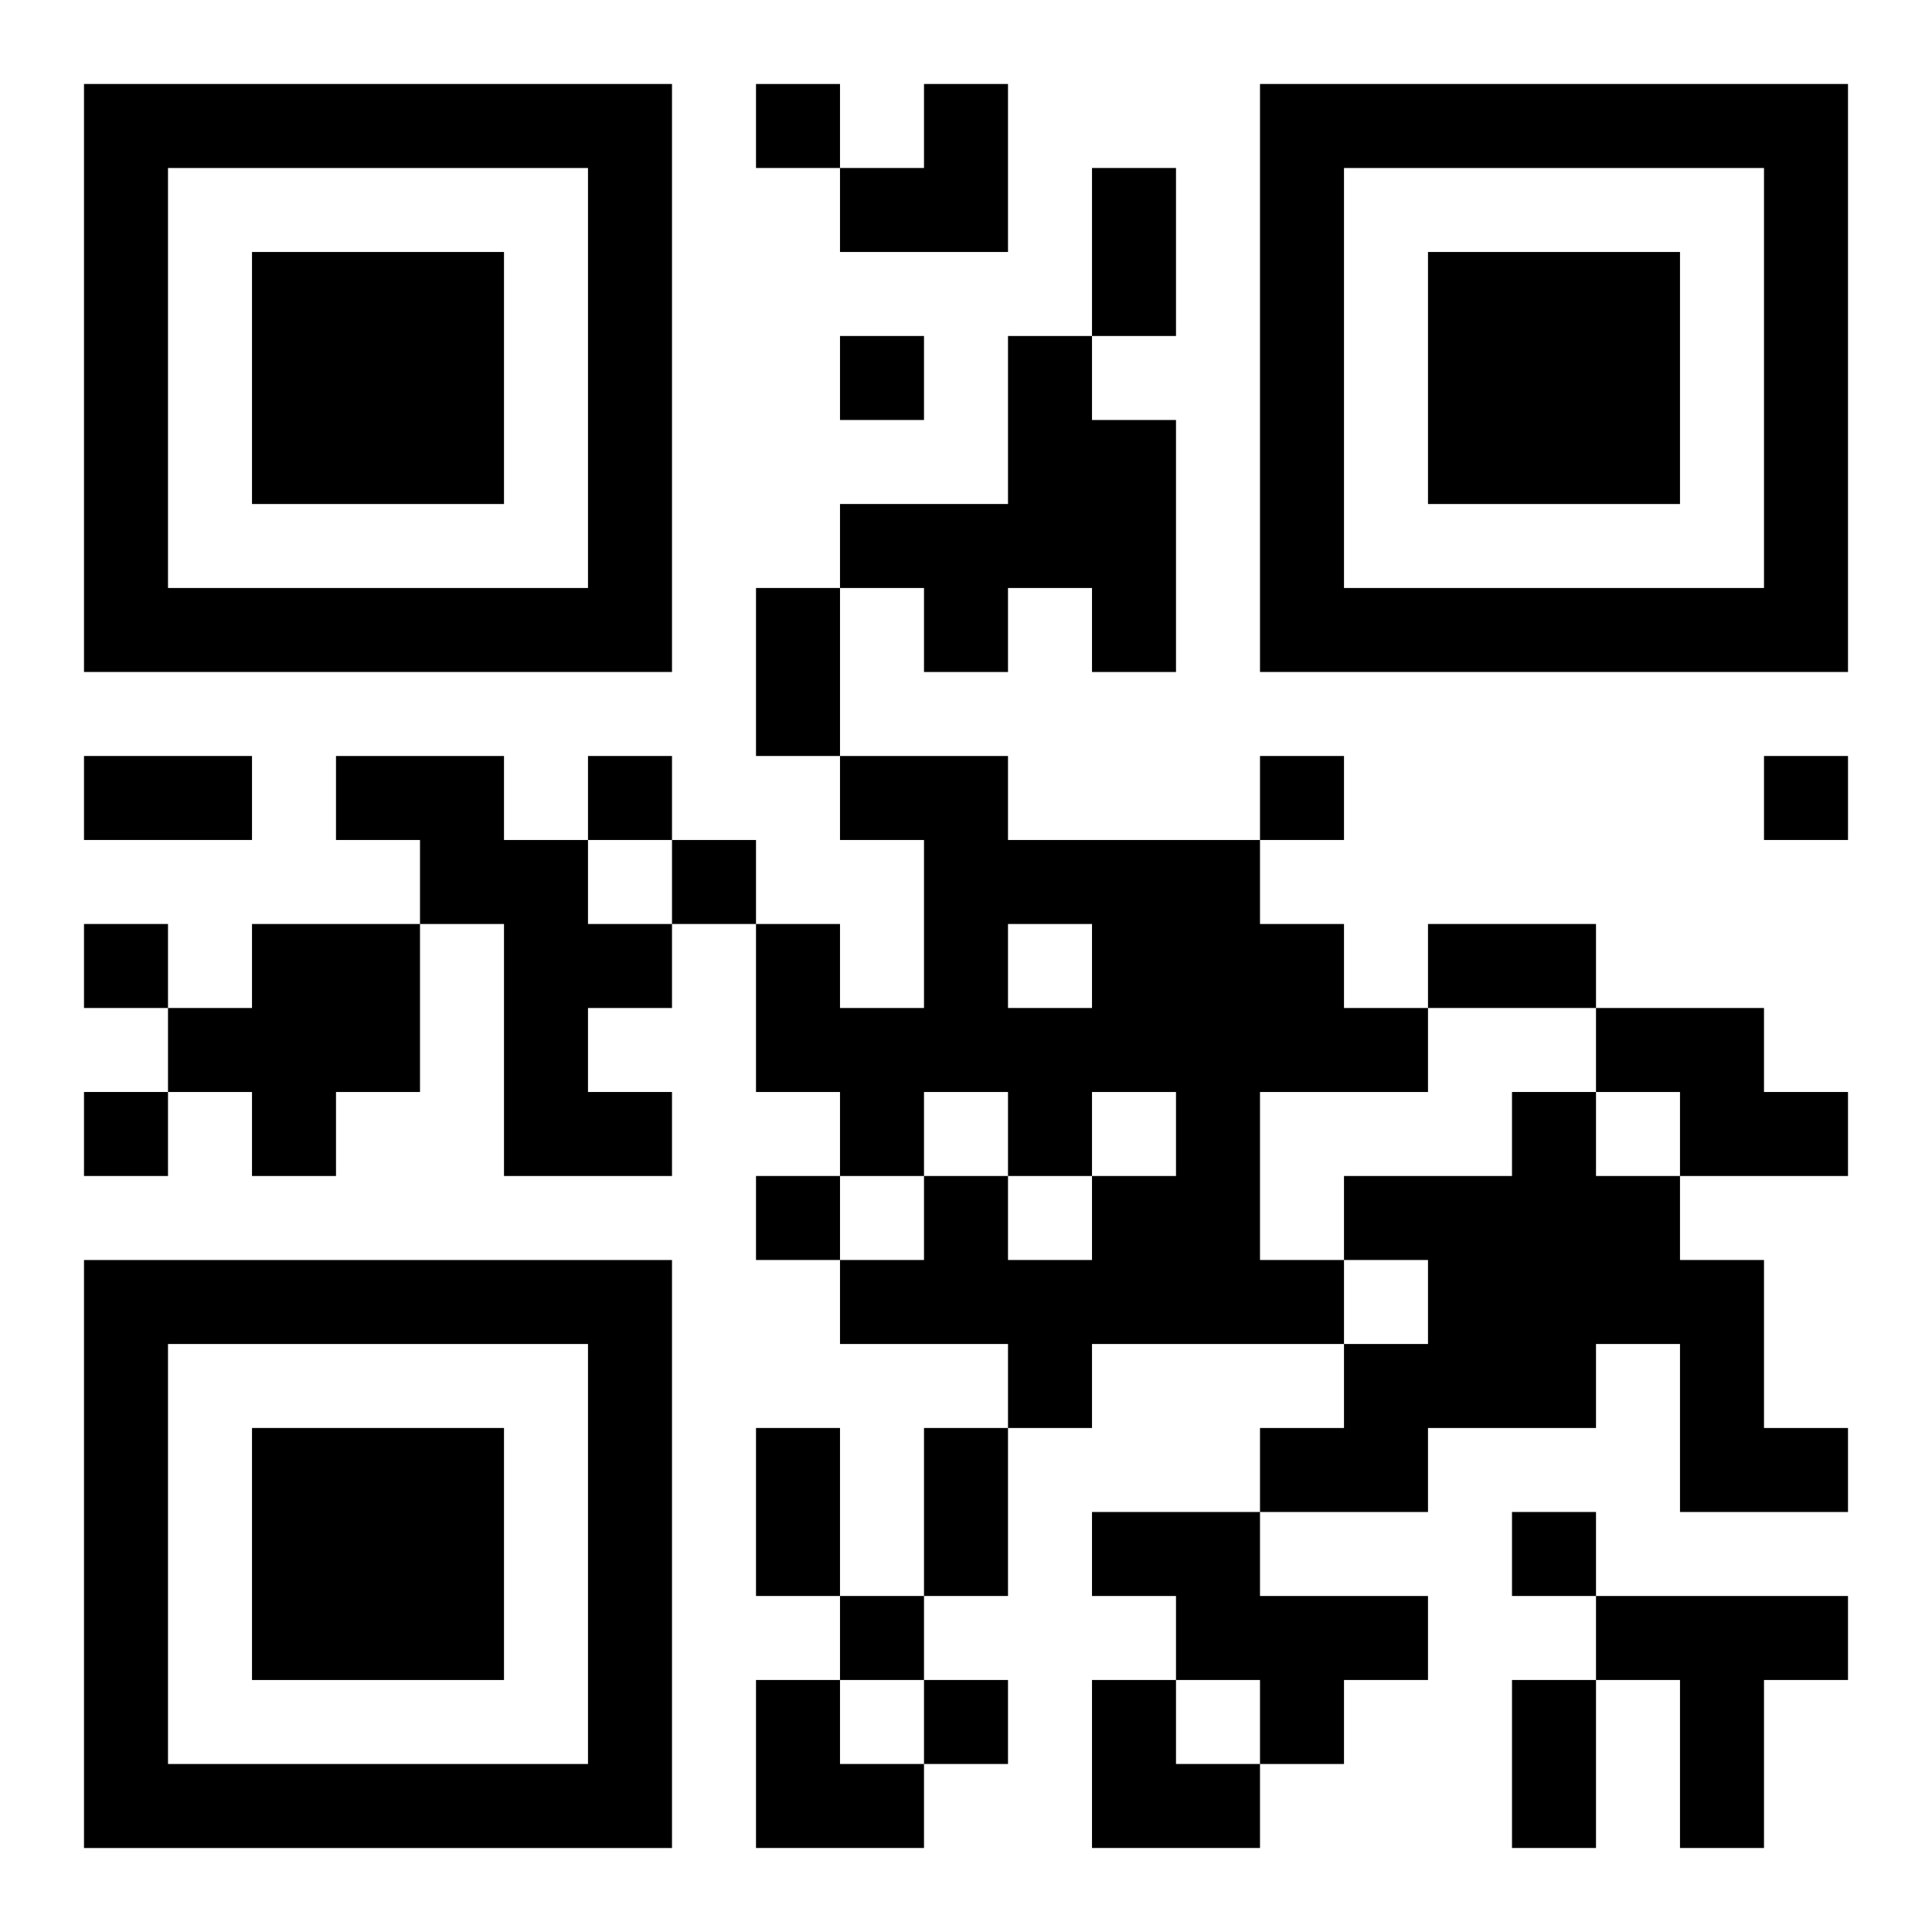
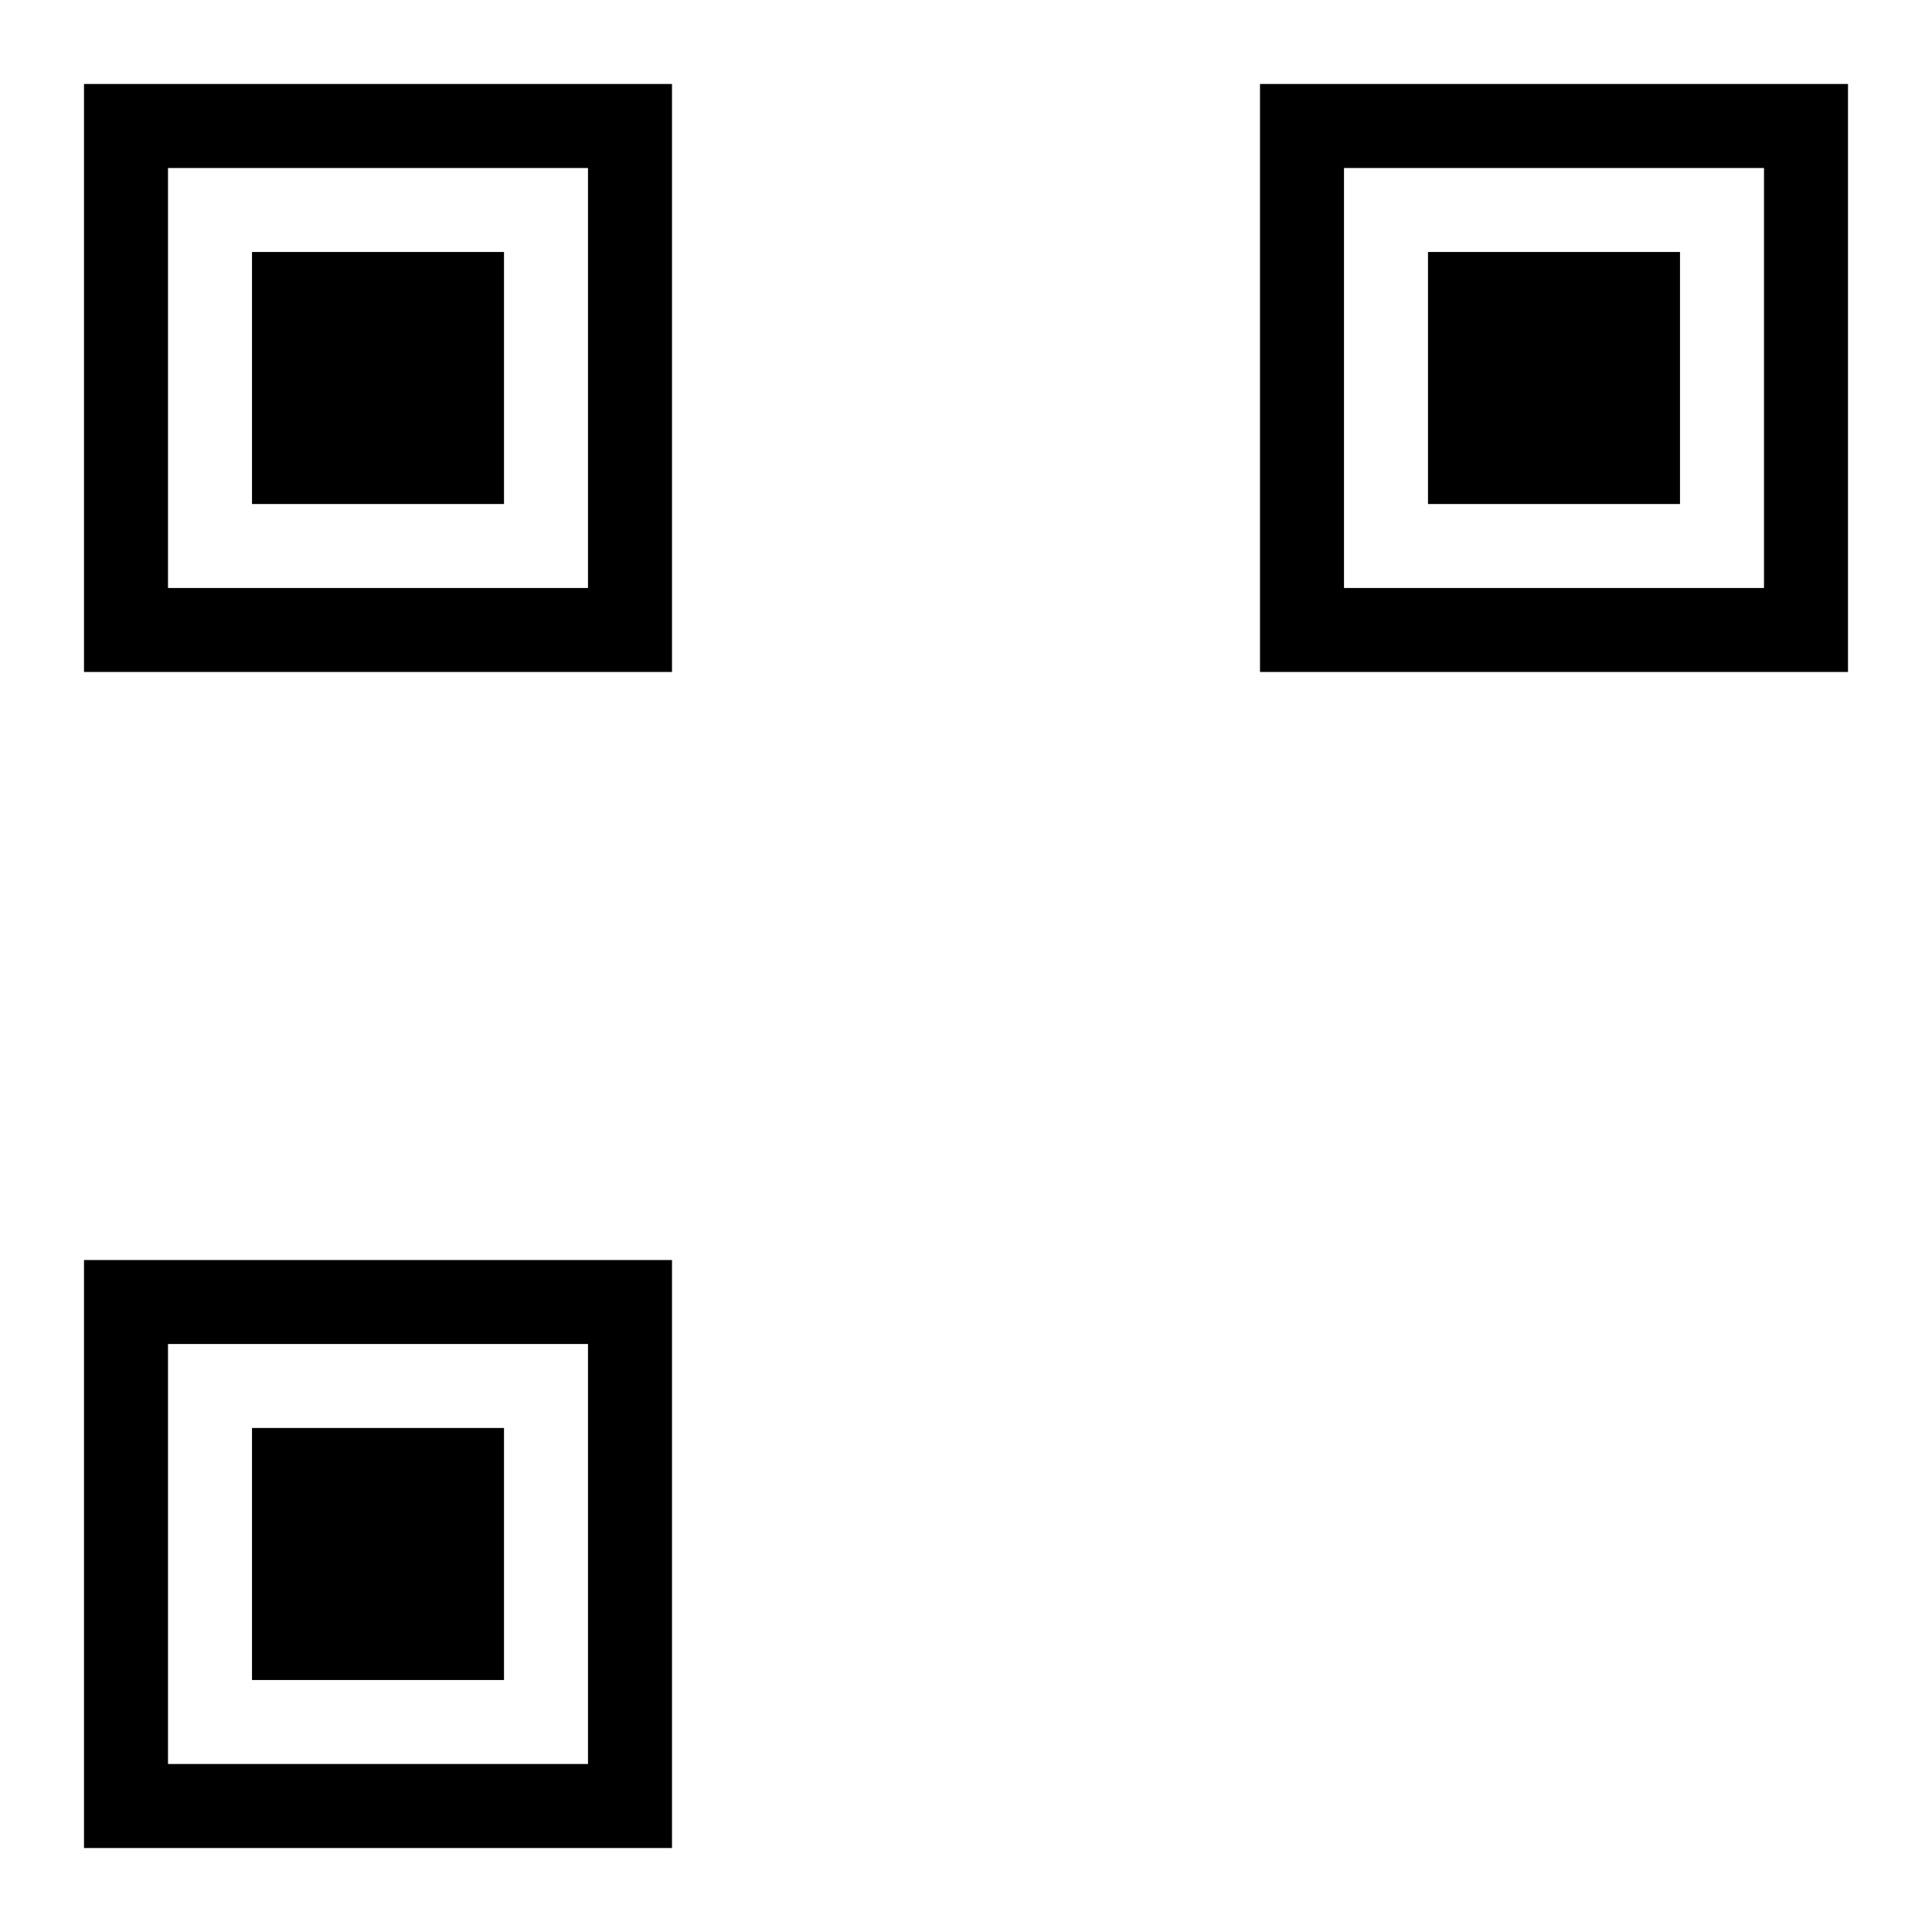
<svg xmlns="http://www.w3.org/2000/svg" xmlns:xlink="http://www.w3.org/1999/xlink" width="250" height="250" baseProfile="full" version="1.1" viewBox="-1 -1 23 23">
  <symbol id="a">
    <path d="m0 7v7h7v-7h-7zm1 1h5v5h-5v-5zm1 1v3h3v-3h-3z" />
  </symbol>
  <use y="-7" xlink:href="#a" />
  <use y="7" xlink:href="#a" />
  <use x="14" y="-7" xlink:href="#a" />
-   <path d="m11 3h1v1h1v3h-1v-1h-1v1h-1v-1h-1v-1h2v-2m-8 5h2v1h1v1h1v1h-1v1h1v1h-2v-3h-1v-1h-1v-1m6 0h2v1h3v1h1v1h1v1h-2v2h1v1h-3v1h-1v-1h-2v-1h1v-1h1v1h1v-1h1v-1h-1v1h-1v-1h-1v1h-1v-1h-1v-2h1v1h1v-2h-1v-1m2 2v1h1v-1h-1m-9 0h2v2h-1v1h-1v-1h-1v-1h1v-1m16 1h2v1h1v1h-2v-1h-1v-1m-1 1h1v1h1v1h1v2h1v1h-2v-2h-1v1h-2v1h-2v-1h1v-1h1v-1h-1v-1h2v-1m-5 5h2v1h2v1h-1v1h-1v-1h-1v-1h-1v-1m6 1h3v1h-1v2h-1v-2h-1v-1m-10-18v1h1v-1h-1m1 3v1h1v-1h-1m-3 5v1h1v-1h-1m8 0v1h1v-1h-1m6 0v1h1v-1h-1m-13 1v1h1v-1h-1m-7 1v1h1v-1h-1m0 2v1h1v-1h-1m8 1v1h1v-1h-1m9 4v1h1v-1h-1m-8 1v1h1v-1h-1m1 1v1h1v-1h-1m2-18h1v2h-1v-2m-4 5h1v2h-1v-2m-8 2h2v1h-2v-1m16 2h2v1h-2v-1m-8 6h1v2h-1v-2m2 0h1v2h-1v-2m7 3h1v2h-1v-2m-8-19m1 0h1v2h-2v-1h1zm-2 19h1v1h1v1h-2zm4 0h1v1h1v1h-2z" />
</svg>